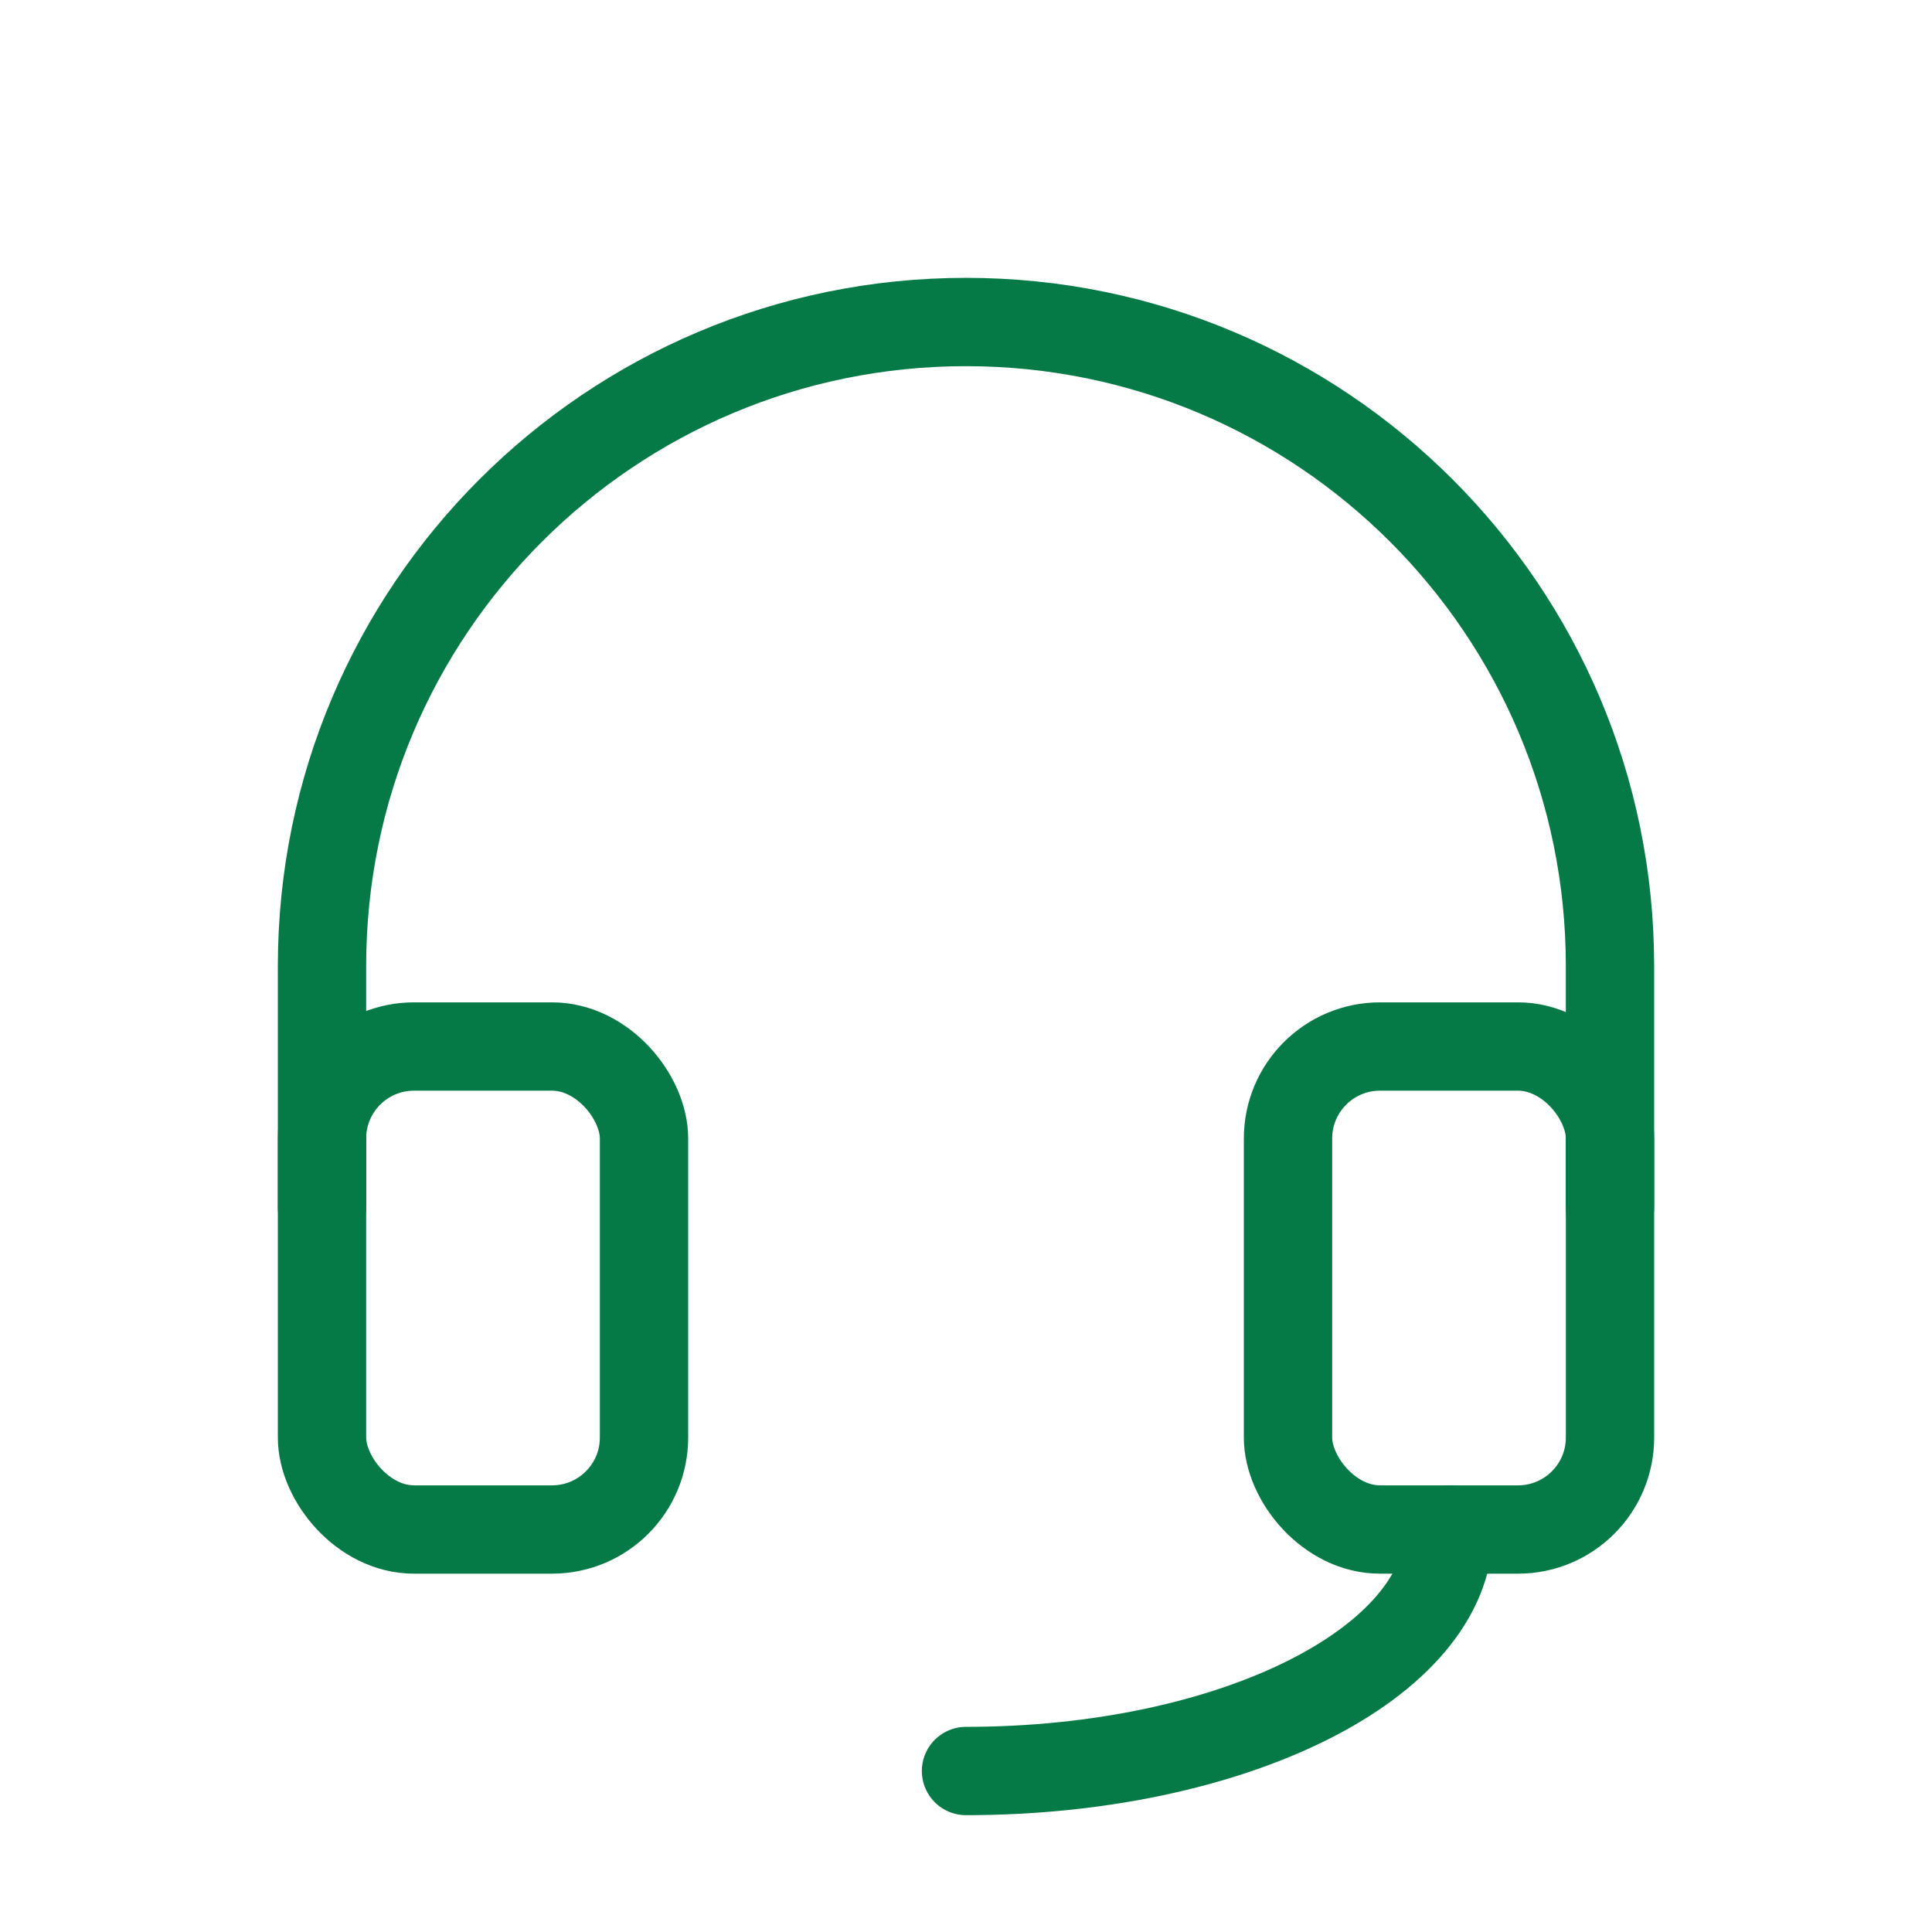
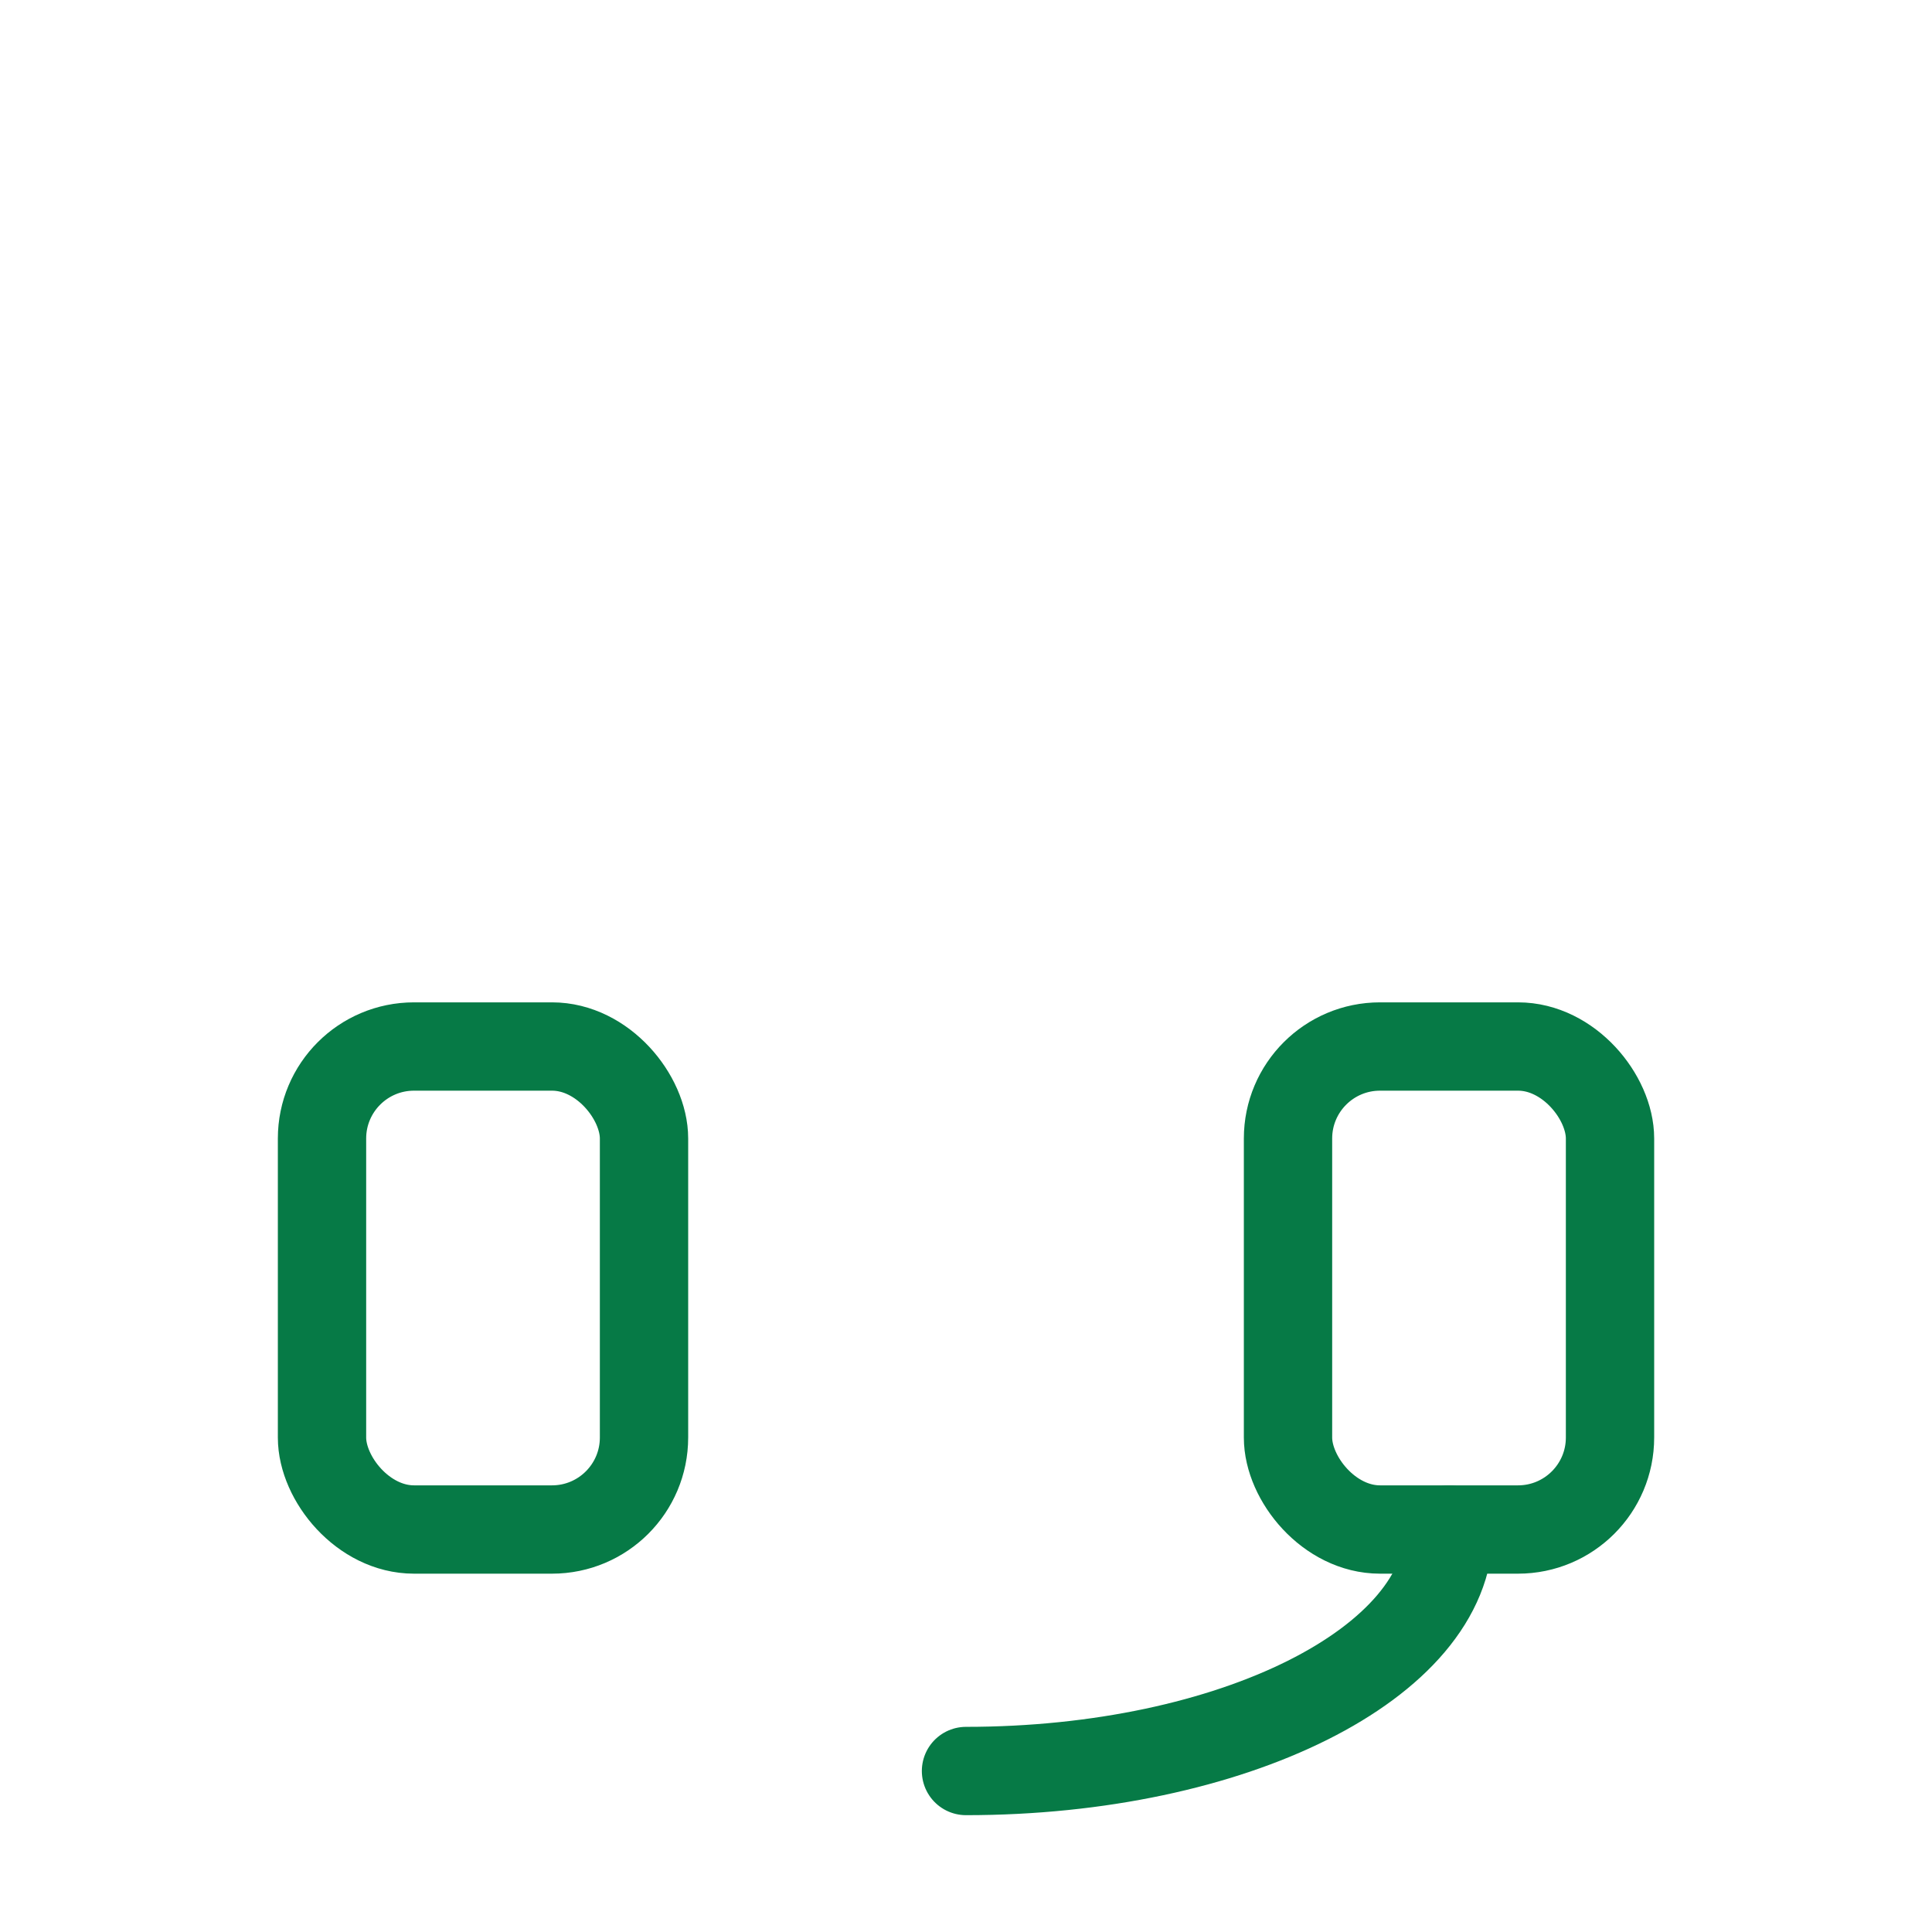
<svg xmlns="http://www.w3.org/2000/svg" width="70" height="70" viewBox="0 0 70 70" fill="none">
  <rect x="11.667" y="37.917" width="11.667" height="17.5" rx="3.333" stroke="#067A46" stroke-width="3.2" stroke-linecap="round" stroke-linejoin="round" />
  <rect x="46.667" y="37.917" width="11.667" height="17.5" rx="3.333" stroke="#067A46" stroke-width="3.2" stroke-linecap="round" stroke-linejoin="round" />
-   <path d="M11.667 43.75V35C11.667 22.113 22.113 11.667 35 11.667C47.887 11.667 58.333 22.113 58.333 35V43.75" stroke="#067A46" stroke-width="3.2" stroke-linecap="round" stroke-linejoin="round" />
  <path d="M52.5 55.417C52.5 60.249 44.665 64.167 35 64.167" stroke="#067A46" stroke-width="3.2" stroke-linecap="round" stroke-linejoin="round" />
</svg>